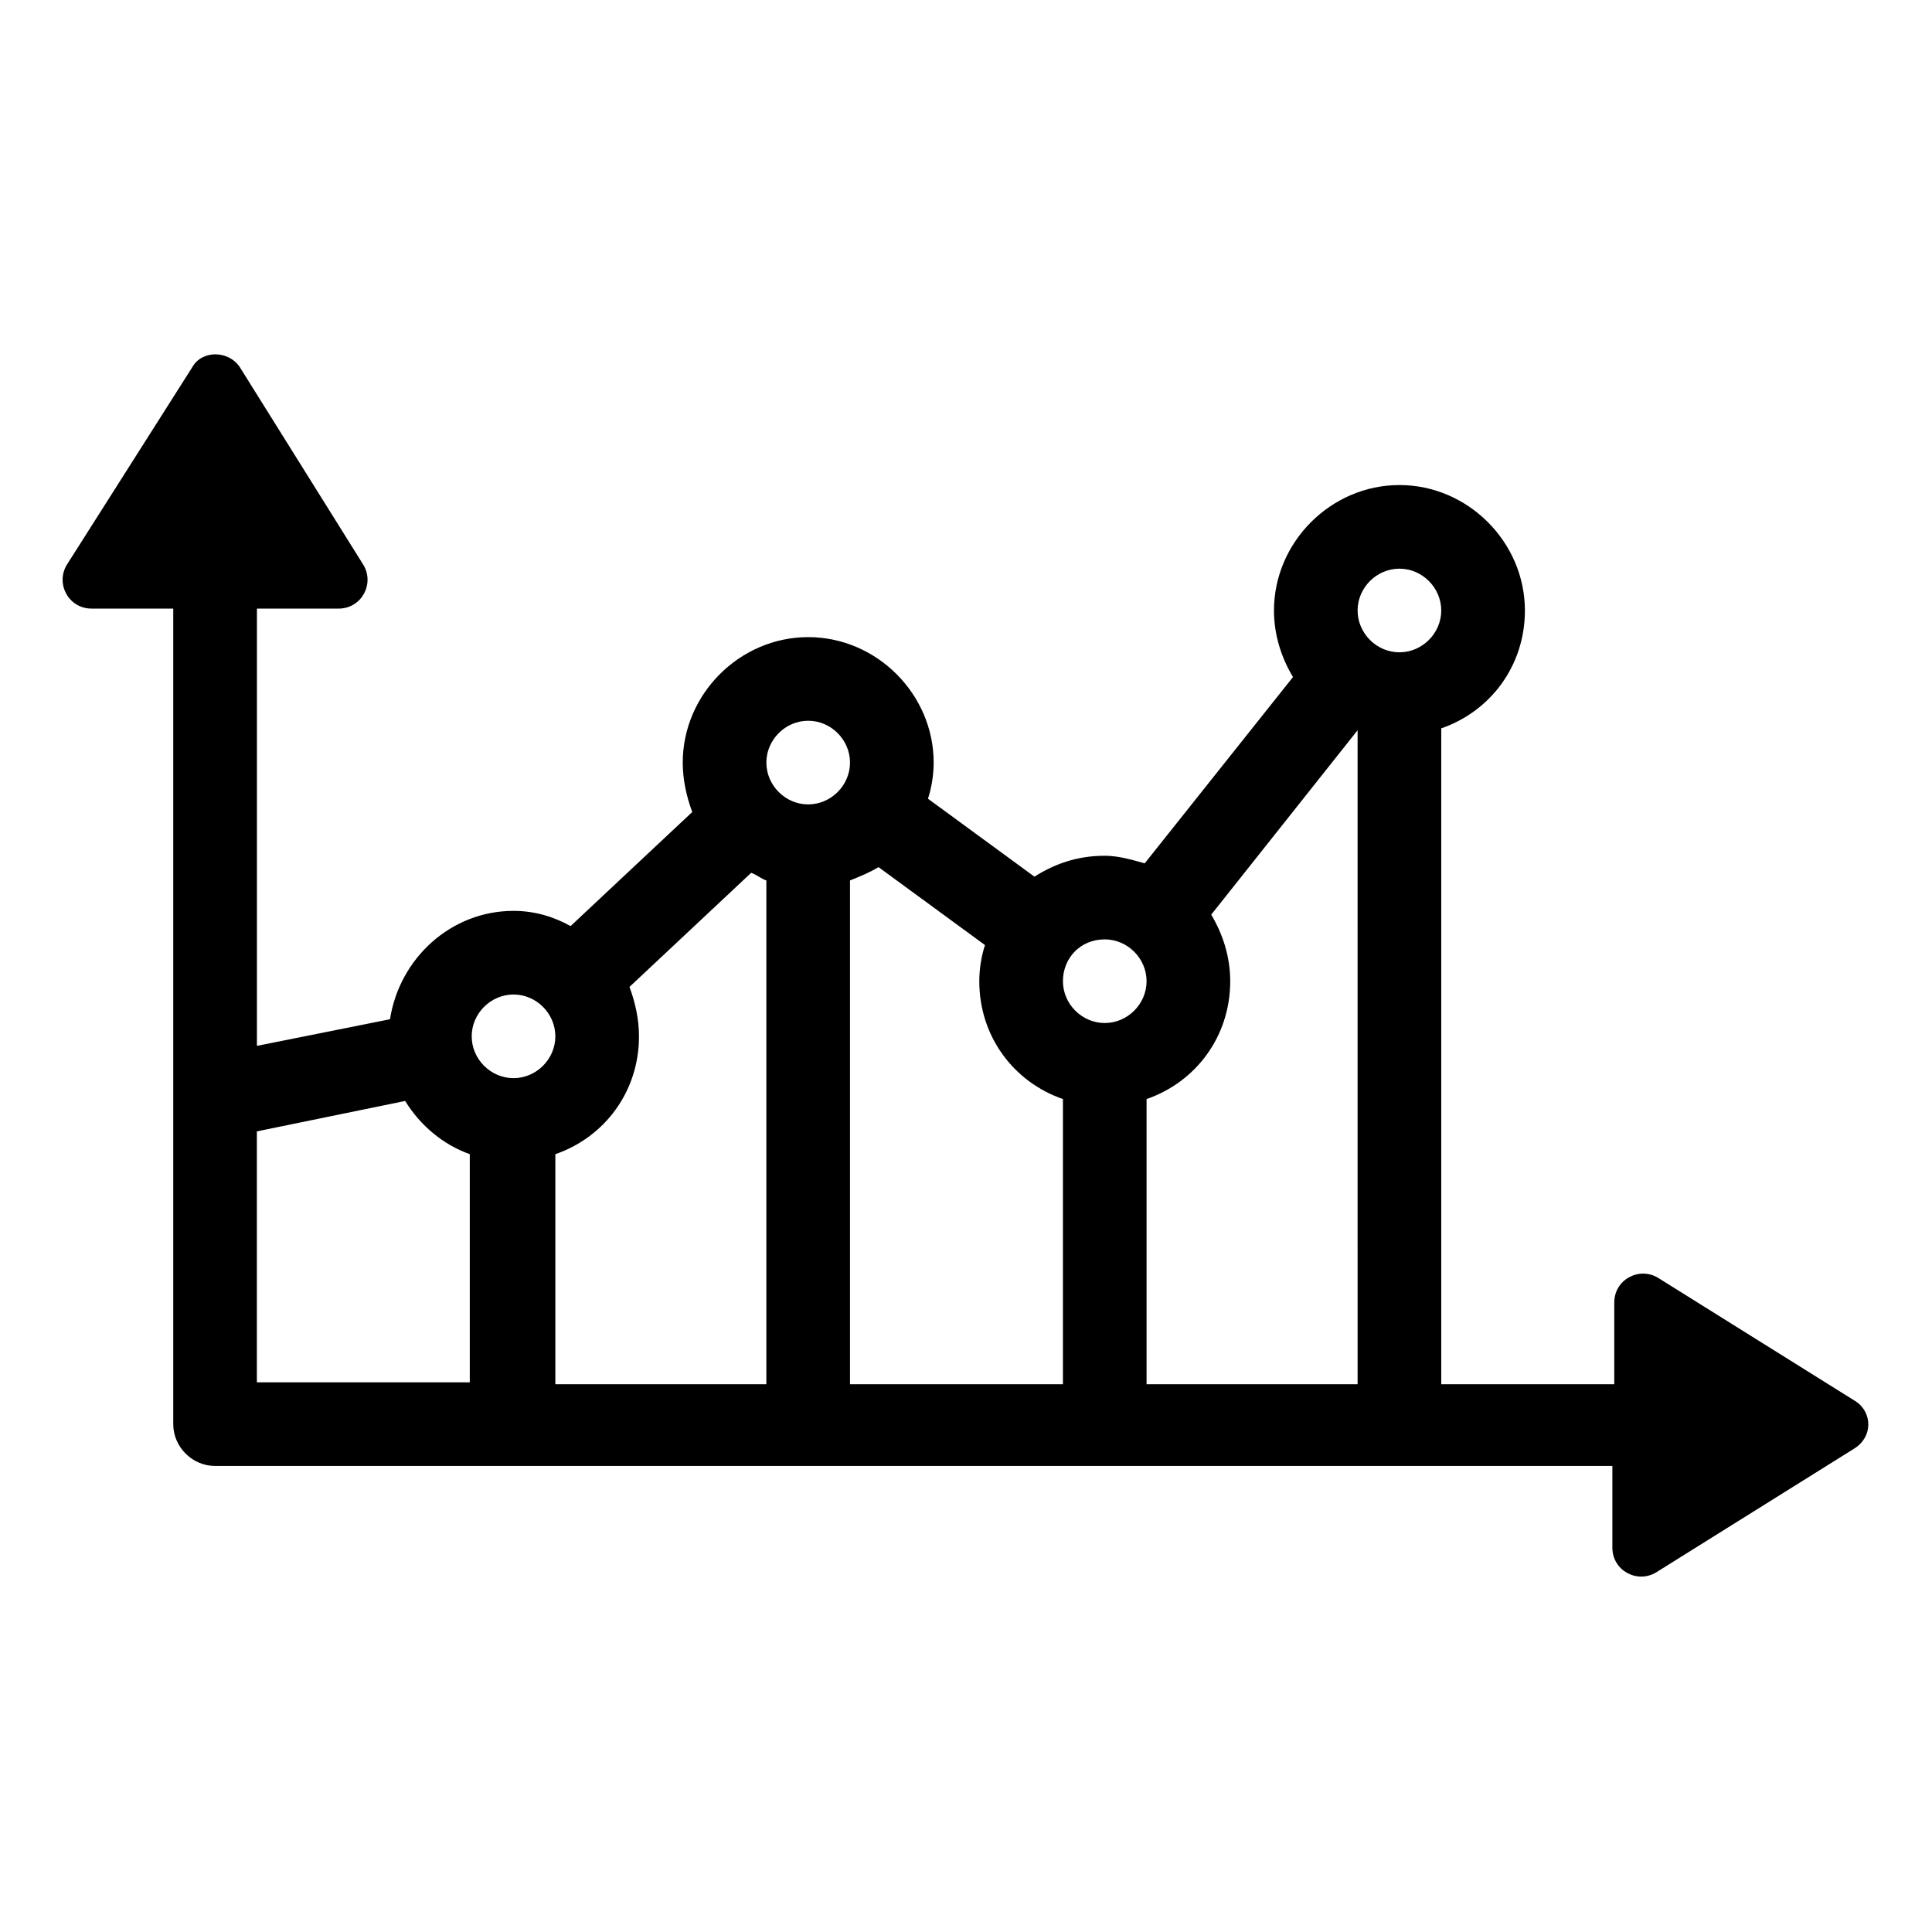
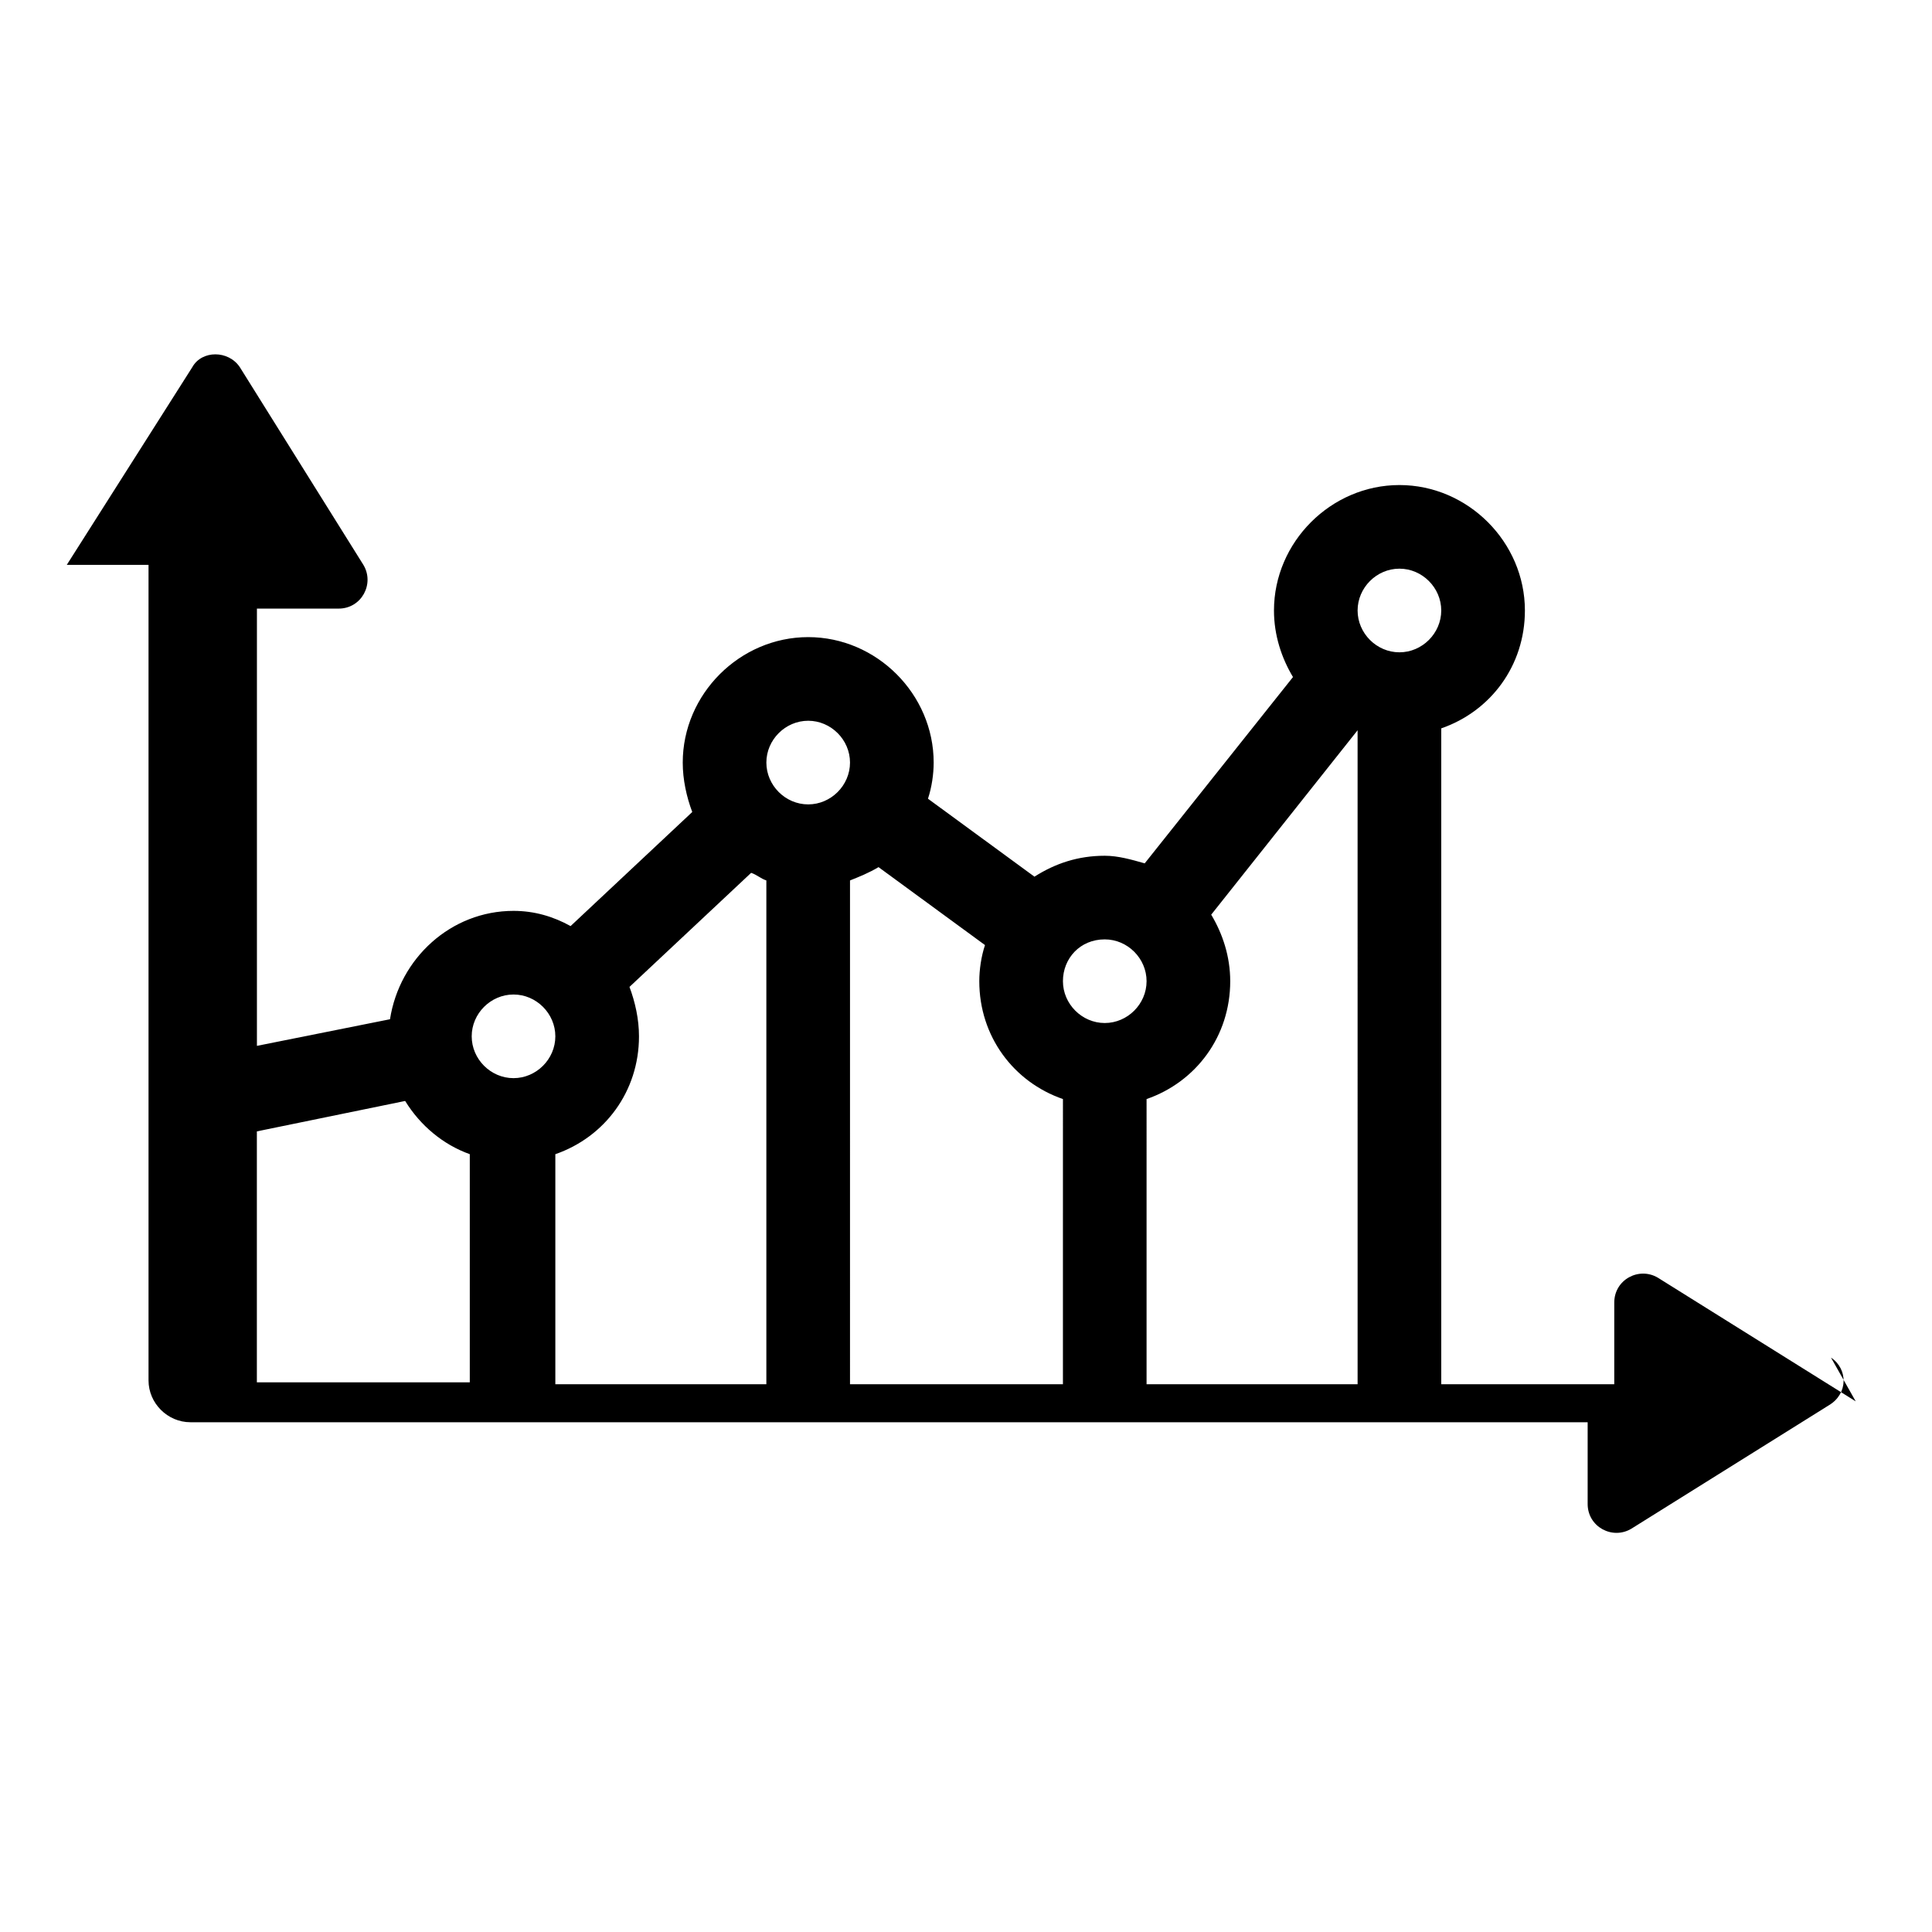
<svg xmlns="http://www.w3.org/2000/svg" fill="#000000" width="800px" height="800px" version="1.1" viewBox="144 144 512 512">
-   <path d="m635.78 515.37-52.395-32.746c-5.039-3.023-11.586 0.504-11.586 6.551l-0.004 21.66h-45.848v-173.81c13.098-4.535 22.168-16.625 22.168-31.234 0-18.137-15.113-33.25-33.25-33.25-18.137 0-33.25 15.113-33.25 33.25 0 6.551 2.016 12.594 5.039 17.633l-39.297 49.375c-3.527-1.008-7.055-2.016-10.578-2.016-7.055 0-13.098 2.016-18.641 5.543l-28.219-20.66c1.008-3.023 1.512-6.551 1.512-9.574 0-18.137-15.113-33.25-33.25-33.25-18.137 0-33.25 15.113-33.25 33.25 0 4.535 1.008 9.07 2.519 13.098l-32.242 30.23c-4.535-2.519-9.574-4.031-15.113-4.031-16.625 0-30.23 12.594-32.746 28.719l-35.266 7.055v-115.88h21.664c6.047 0 9.574-6.551 6.551-11.586l-32.746-52.395c-3.023-4.535-10.078-4.535-12.594 0l-33.266 52.391c-3.023 5.039 0.504 11.586 6.551 11.586h21.664v216.13c0 6.047 5.039 11.082 11.082 11.082h370.3v21.664c0 6.047 6.551 9.574 11.586 6.551l52.395-32.746c5.043-3.023 5.043-9.57 0.508-12.594zm-344.61-65.496c13.098-4.535 22.168-16.625 22.168-31.234 0-4.535-1.008-9.07-2.519-13.098l32.242-30.23c1.512 0.504 2.519 1.512 4.031 2.016v133.51h-55.922zm78.09-72.547c2.519-1.008 5.039-2.016 7.559-3.527l28.215 20.656c-1.008 3.023-1.512 6.551-1.512 9.574 0 14.609 9.07 26.703 22.168 31.234l-0.004 75.57h-56.426zm78.594 57.938c13.098-4.535 22.168-16.625 22.168-31.234 0-6.551-2.016-12.594-5.039-17.633l38.793-48.871 0.004 173.31h-55.926zm67.008-140.56c6.047 0 11.082 5.039 11.082 11.082 0 6.047-5.039 11.082-11.082 11.082-6.047 0-11.082-5.039-11.082-11.082 0-6.043 5.035-11.082 11.082-11.082zm-78.09 98.242c6.047 0 11.082 5.039 11.082 11.082 0 6.047-5.039 11.082-11.082 11.082-6.047 0-11.082-5.039-11.082-11.082-0.004-6.043 4.531-11.082 11.082-11.082zm-78.594-57.938c6.047 0 11.082 5.039 11.082 11.082 0 6.047-5.039 11.082-11.082 11.082-6.047 0-11.082-5.039-11.082-11.082-0.004-6.043 5.035-11.082 11.082-11.082zm-78.09 72.547c6.047 0 11.082 5.039 11.082 11.082 0 6.047-5.039 11.082-11.082 11.082-6.047 0-11.082-5.039-11.082-11.082-0.004-6.043 5.035-11.082 11.082-11.082zm-68.016 36.273 39.297-8.062c4.031 6.551 10.078 11.586 17.129 14.105v60.457l-56.426 0.004z" />
+   <path d="m635.78 515.37-52.395-32.746c-5.039-3.023-11.586 0.504-11.586 6.551l-0.004 21.66h-45.848v-173.81c13.098-4.535 22.168-16.625 22.168-31.234 0-18.137-15.113-33.25-33.25-33.25-18.137 0-33.25 15.113-33.25 33.25 0 6.551 2.016 12.594 5.039 17.633l-39.297 49.375c-3.527-1.008-7.055-2.016-10.578-2.016-7.055 0-13.098 2.016-18.641 5.543l-28.219-20.66c1.008-3.023 1.512-6.551 1.512-9.574 0-18.137-15.113-33.25-33.25-33.25-18.137 0-33.25 15.113-33.25 33.25 0 4.535 1.008 9.07 2.519 13.098l-32.242 30.23c-4.535-2.519-9.574-4.031-15.113-4.031-16.625 0-30.23 12.594-32.746 28.719l-35.266 7.055v-115.88h21.664c6.047 0 9.574-6.551 6.551-11.586l-32.746-52.395c-3.023-4.535-10.078-4.535-12.594 0l-33.266 52.391h21.664v216.13c0 6.047 5.039 11.082 11.082 11.082h370.3v21.664c0 6.047 6.551 9.574 11.586 6.551l52.395-32.746c5.043-3.023 5.043-9.57 0.508-12.594zm-344.61-65.496c13.098-4.535 22.168-16.625 22.168-31.234 0-4.535-1.008-9.07-2.519-13.098l32.242-30.23c1.512 0.504 2.519 1.512 4.031 2.016v133.51h-55.922zm78.09-72.547c2.519-1.008 5.039-2.016 7.559-3.527l28.215 20.656c-1.008 3.023-1.512 6.551-1.512 9.574 0 14.609 9.07 26.703 22.168 31.234l-0.004 75.57h-56.426zm78.594 57.938c13.098-4.535 22.168-16.625 22.168-31.234 0-6.551-2.016-12.594-5.039-17.633l38.793-48.871 0.004 173.31h-55.926zm67.008-140.56c6.047 0 11.082 5.039 11.082 11.082 0 6.047-5.039 11.082-11.082 11.082-6.047 0-11.082-5.039-11.082-11.082 0-6.043 5.035-11.082 11.082-11.082zm-78.09 98.242c6.047 0 11.082 5.039 11.082 11.082 0 6.047-5.039 11.082-11.082 11.082-6.047 0-11.082-5.039-11.082-11.082-0.004-6.043 4.531-11.082 11.082-11.082zm-78.594-57.938c6.047 0 11.082 5.039 11.082 11.082 0 6.047-5.039 11.082-11.082 11.082-6.047 0-11.082-5.039-11.082-11.082-0.004-6.043 5.035-11.082 11.082-11.082zm-78.09 72.547c6.047 0 11.082 5.039 11.082 11.082 0 6.047-5.039 11.082-11.082 11.082-6.047 0-11.082-5.039-11.082-11.082-0.004-6.043 5.035-11.082 11.082-11.082zm-68.016 36.273 39.297-8.062c4.031 6.551 10.078 11.586 17.129 14.105v60.457l-56.426 0.004z" />
</svg>